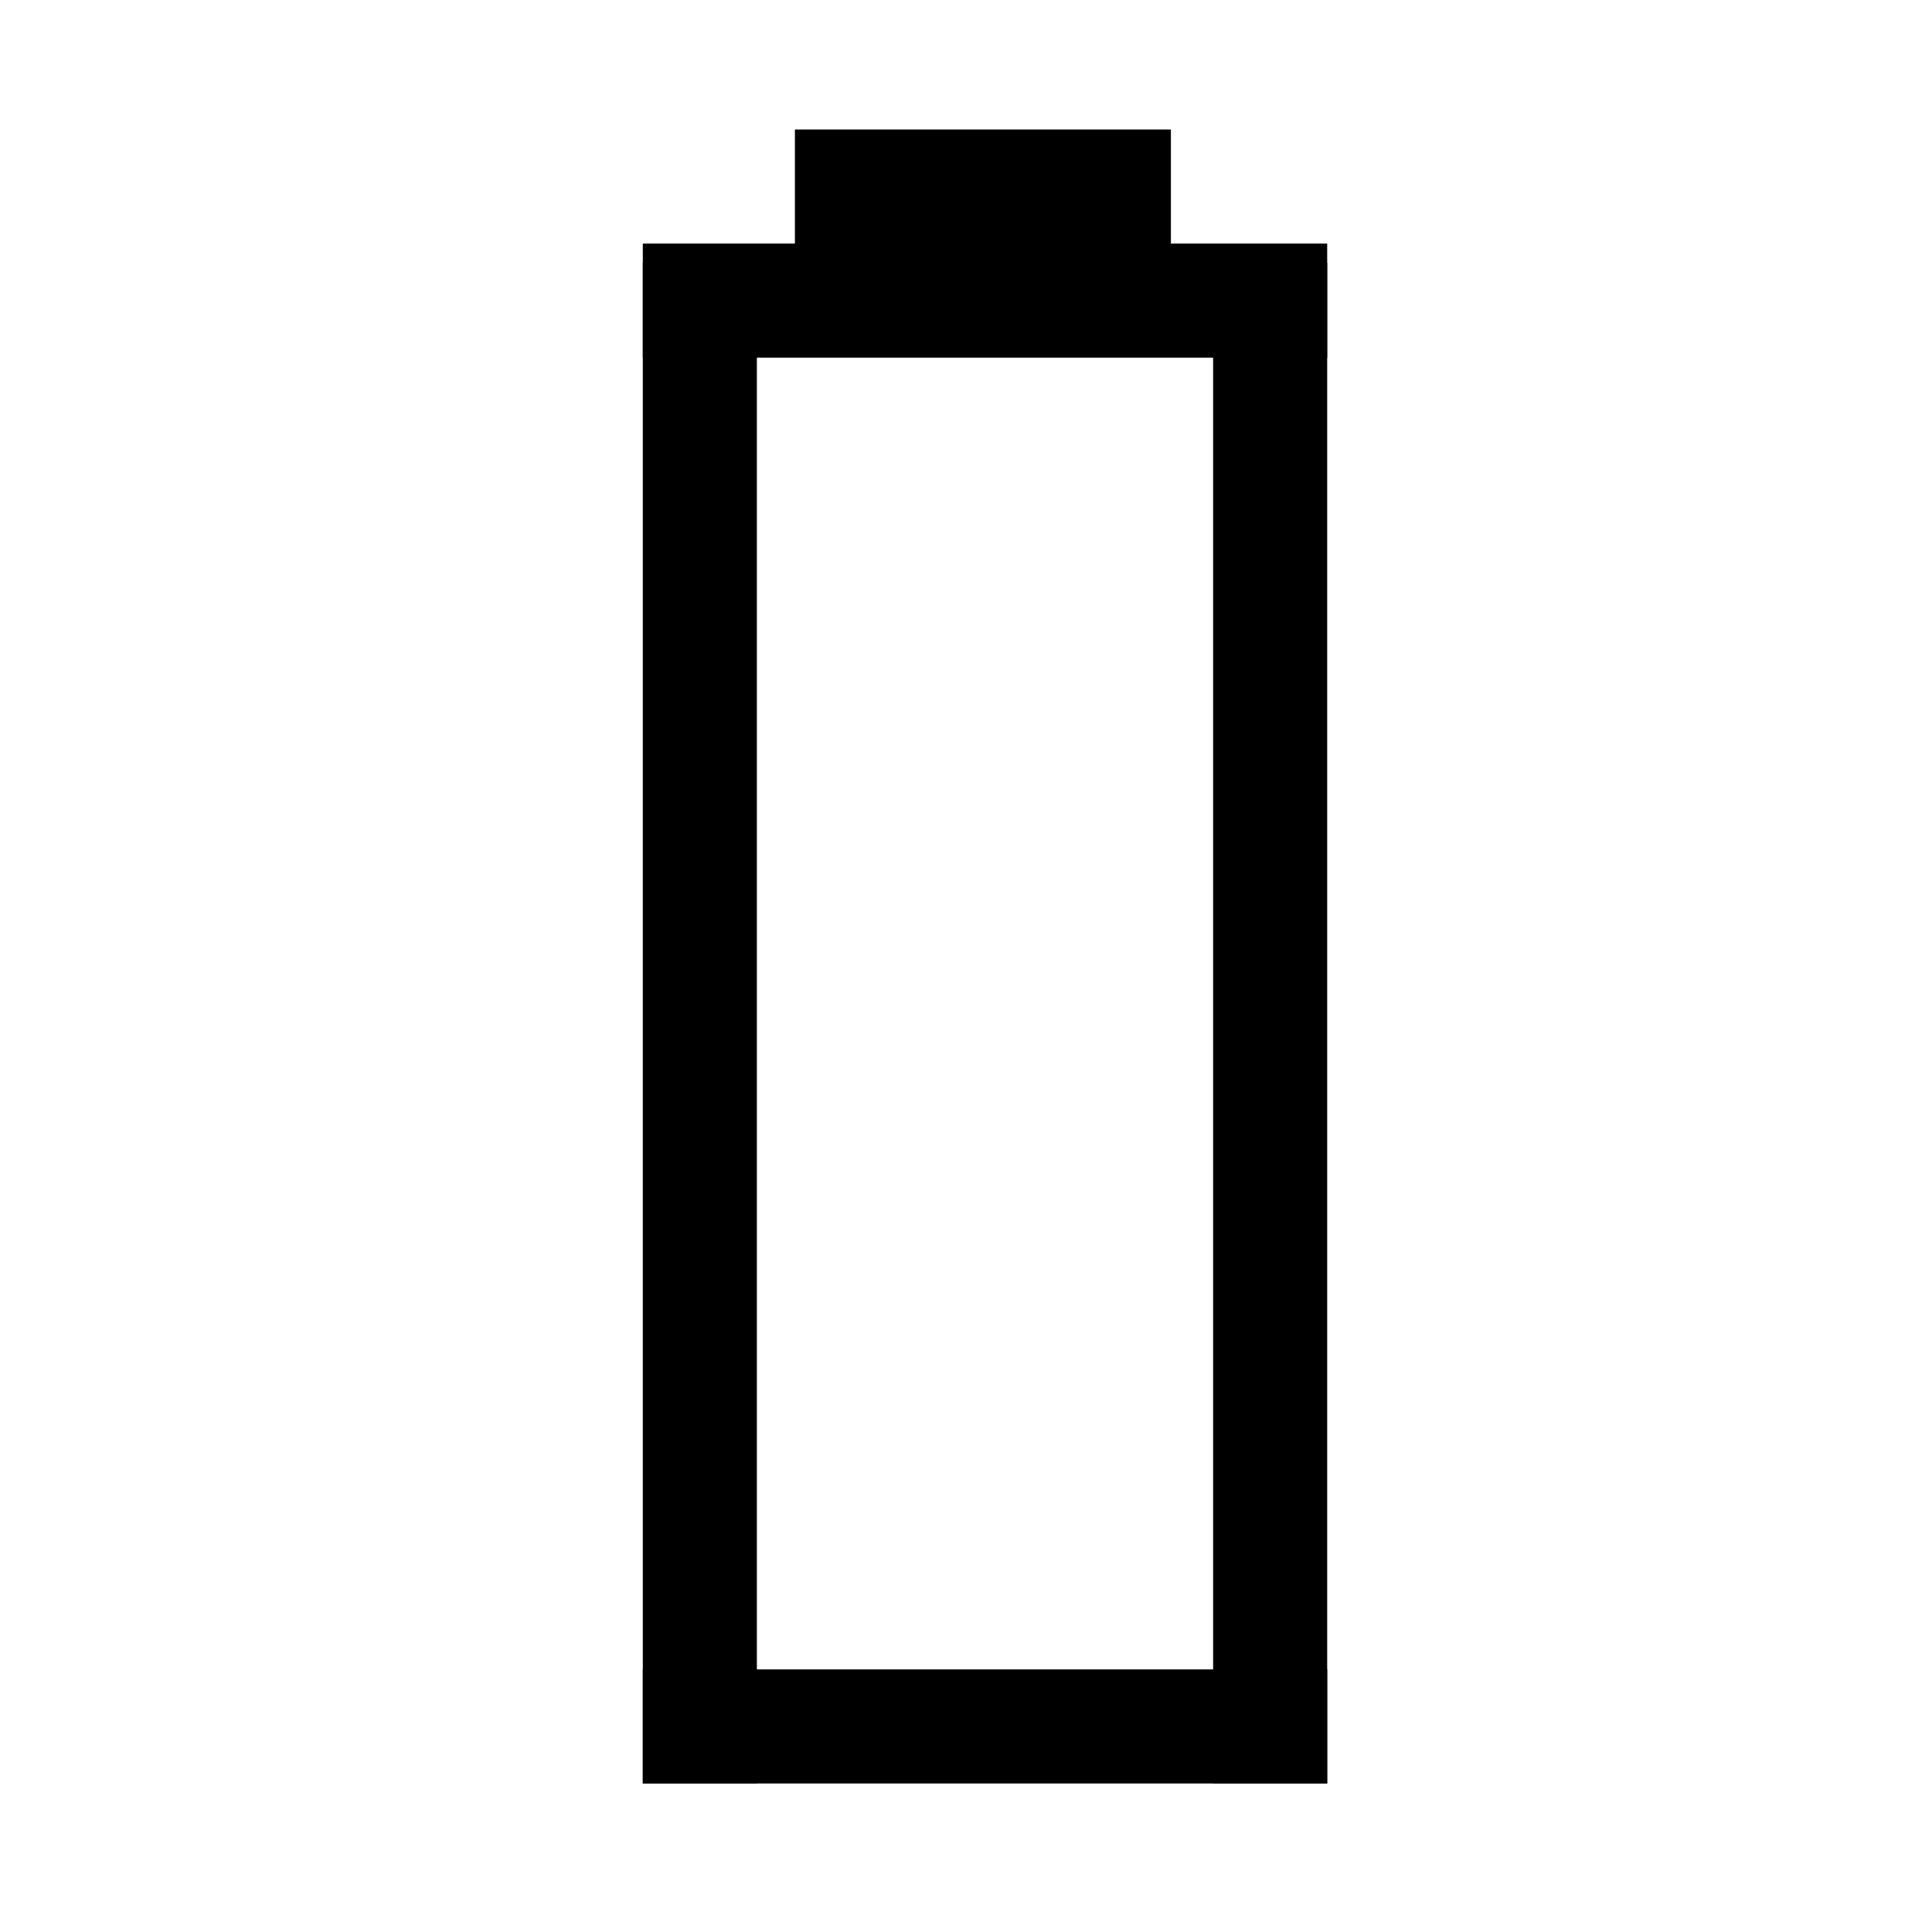
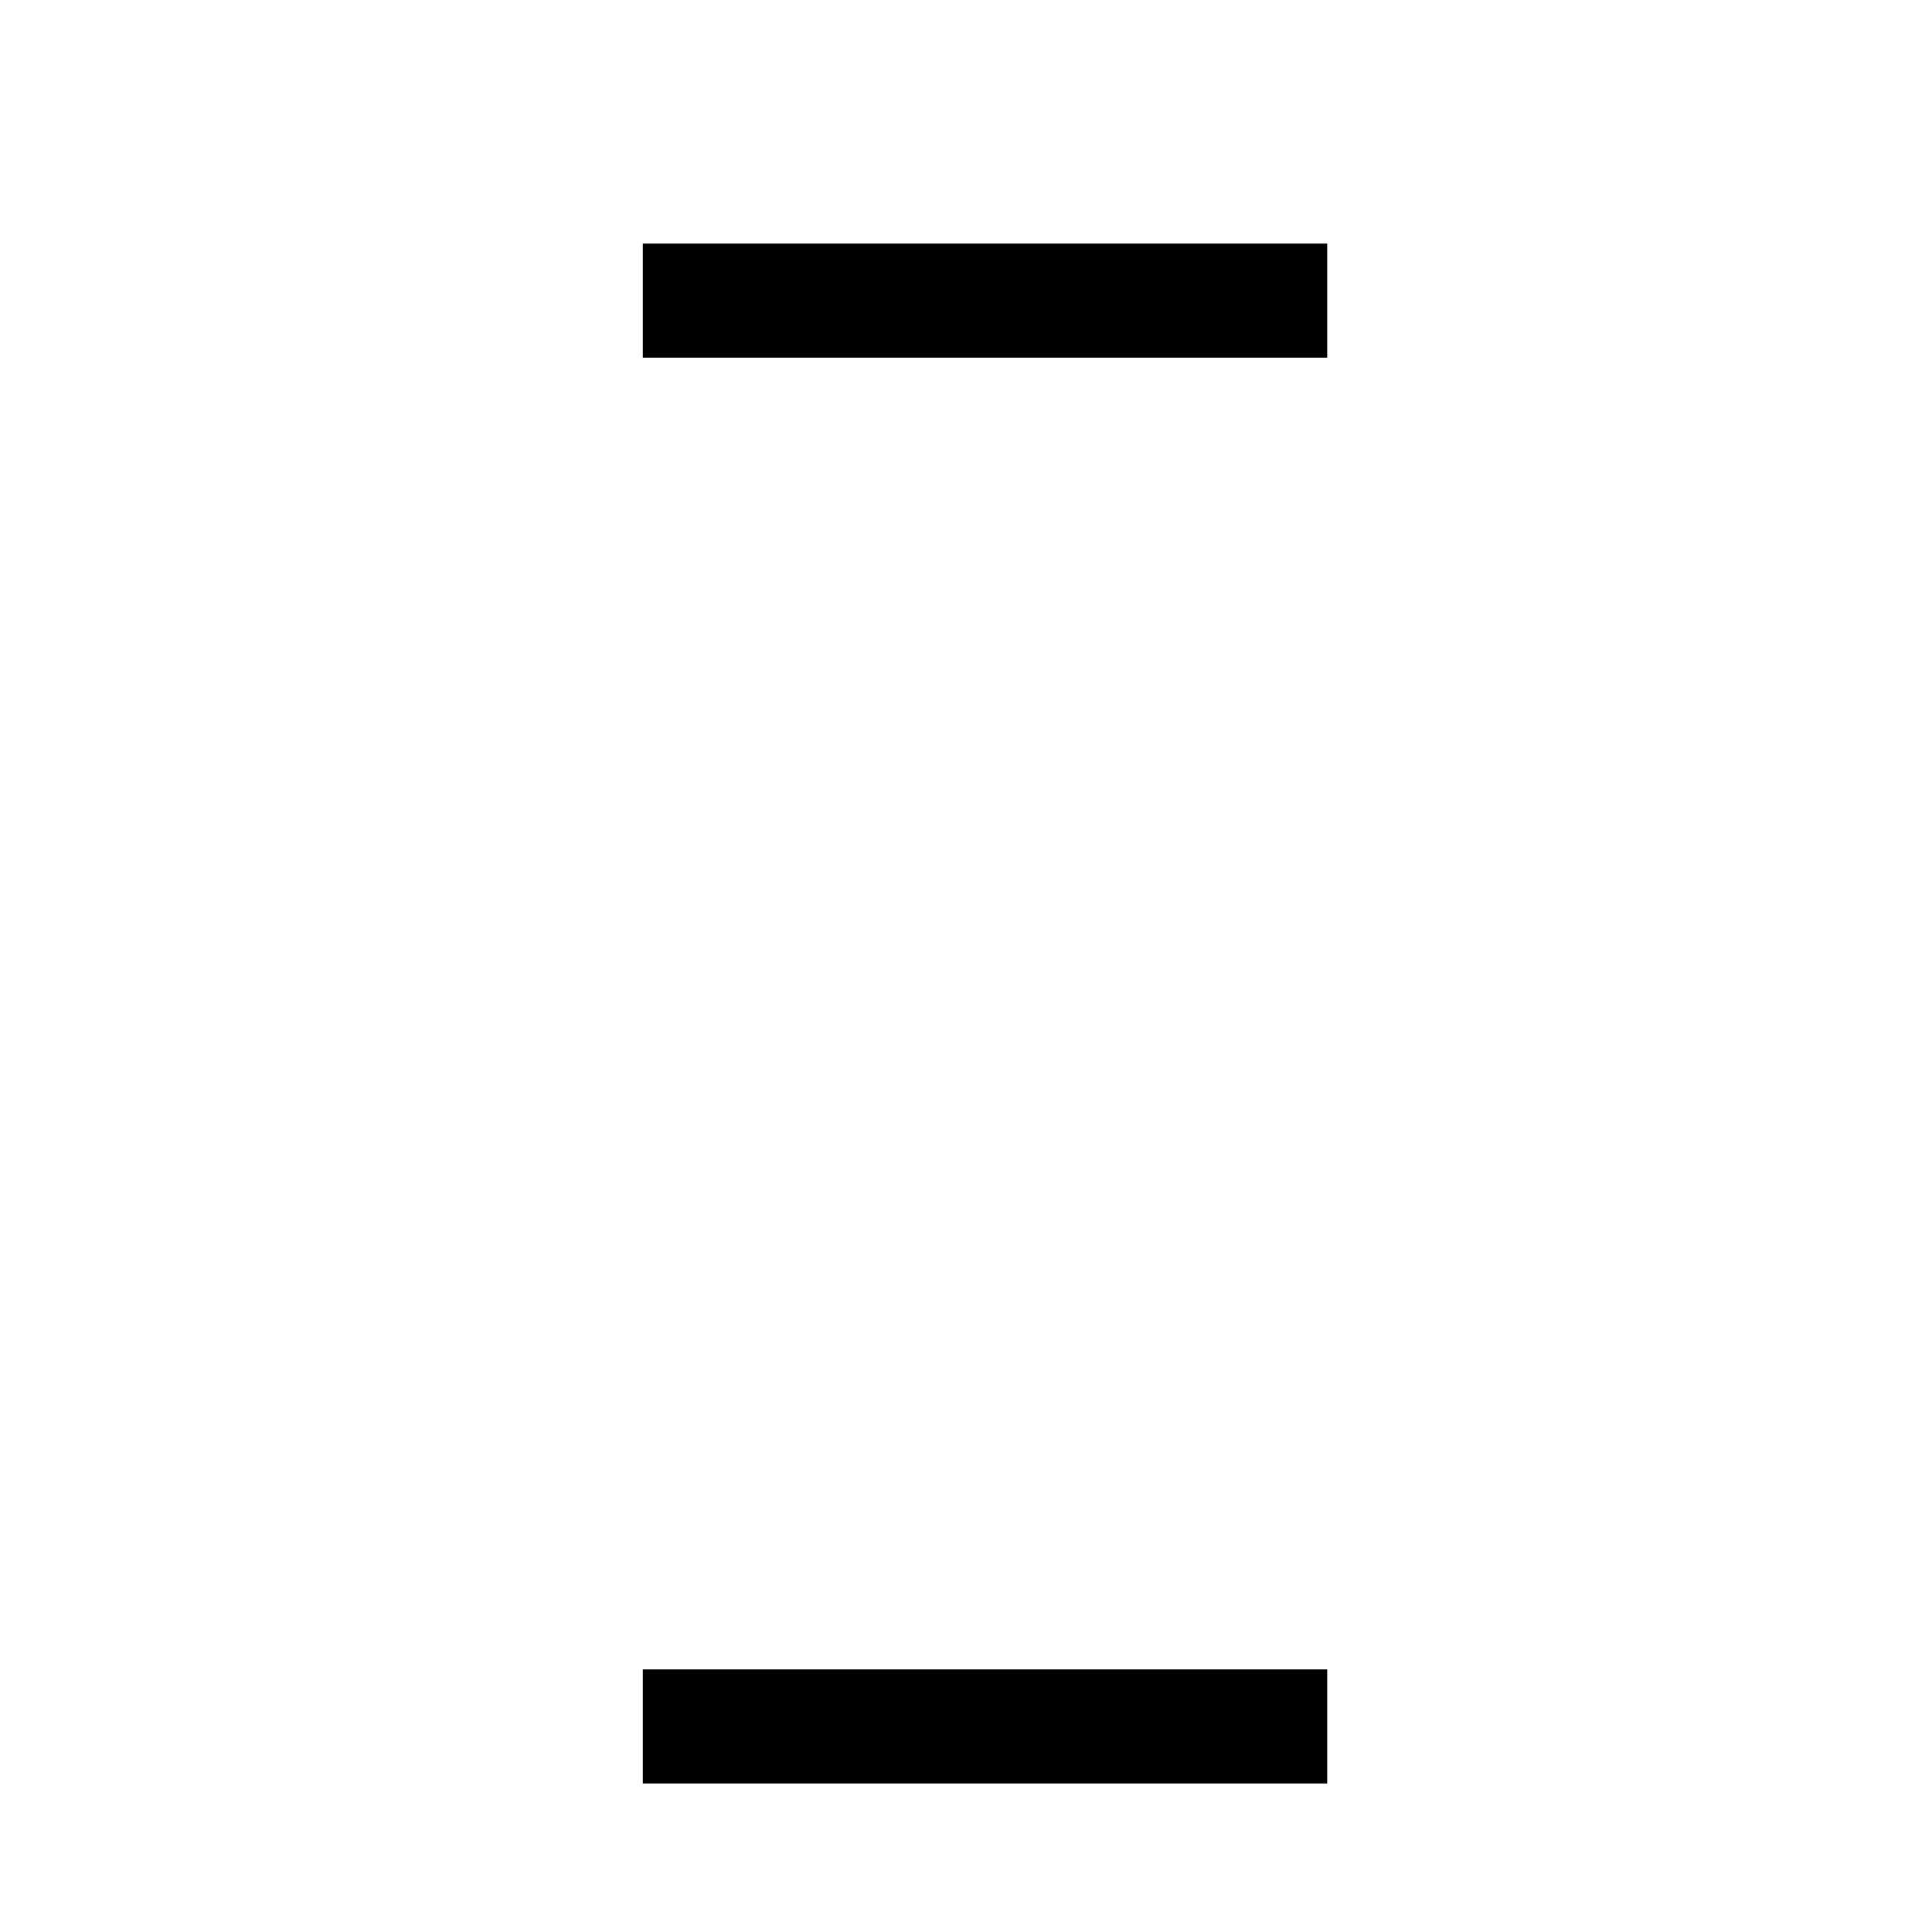
<svg xmlns="http://www.w3.org/2000/svg" fill="#000000" width="800px" height="800px" version="1.1" viewBox="144 144 512 512">
  <g fill-rule="evenodd">
    <path d="m314.35 586.41h181.37v30.23h-181.37z" />
    <path d="m314.35 208.55h181.37v30.23h-181.37z" />
-     <path d="m314.35 213.59h30.23v403.05h-30.23z" />
-     <path d="m465.49 213.59h30.23v403.05h-30.23z" />
-     <path d="m354.66 178.32h99.641v36.902h-99.641z" />
  </g>
</svg>